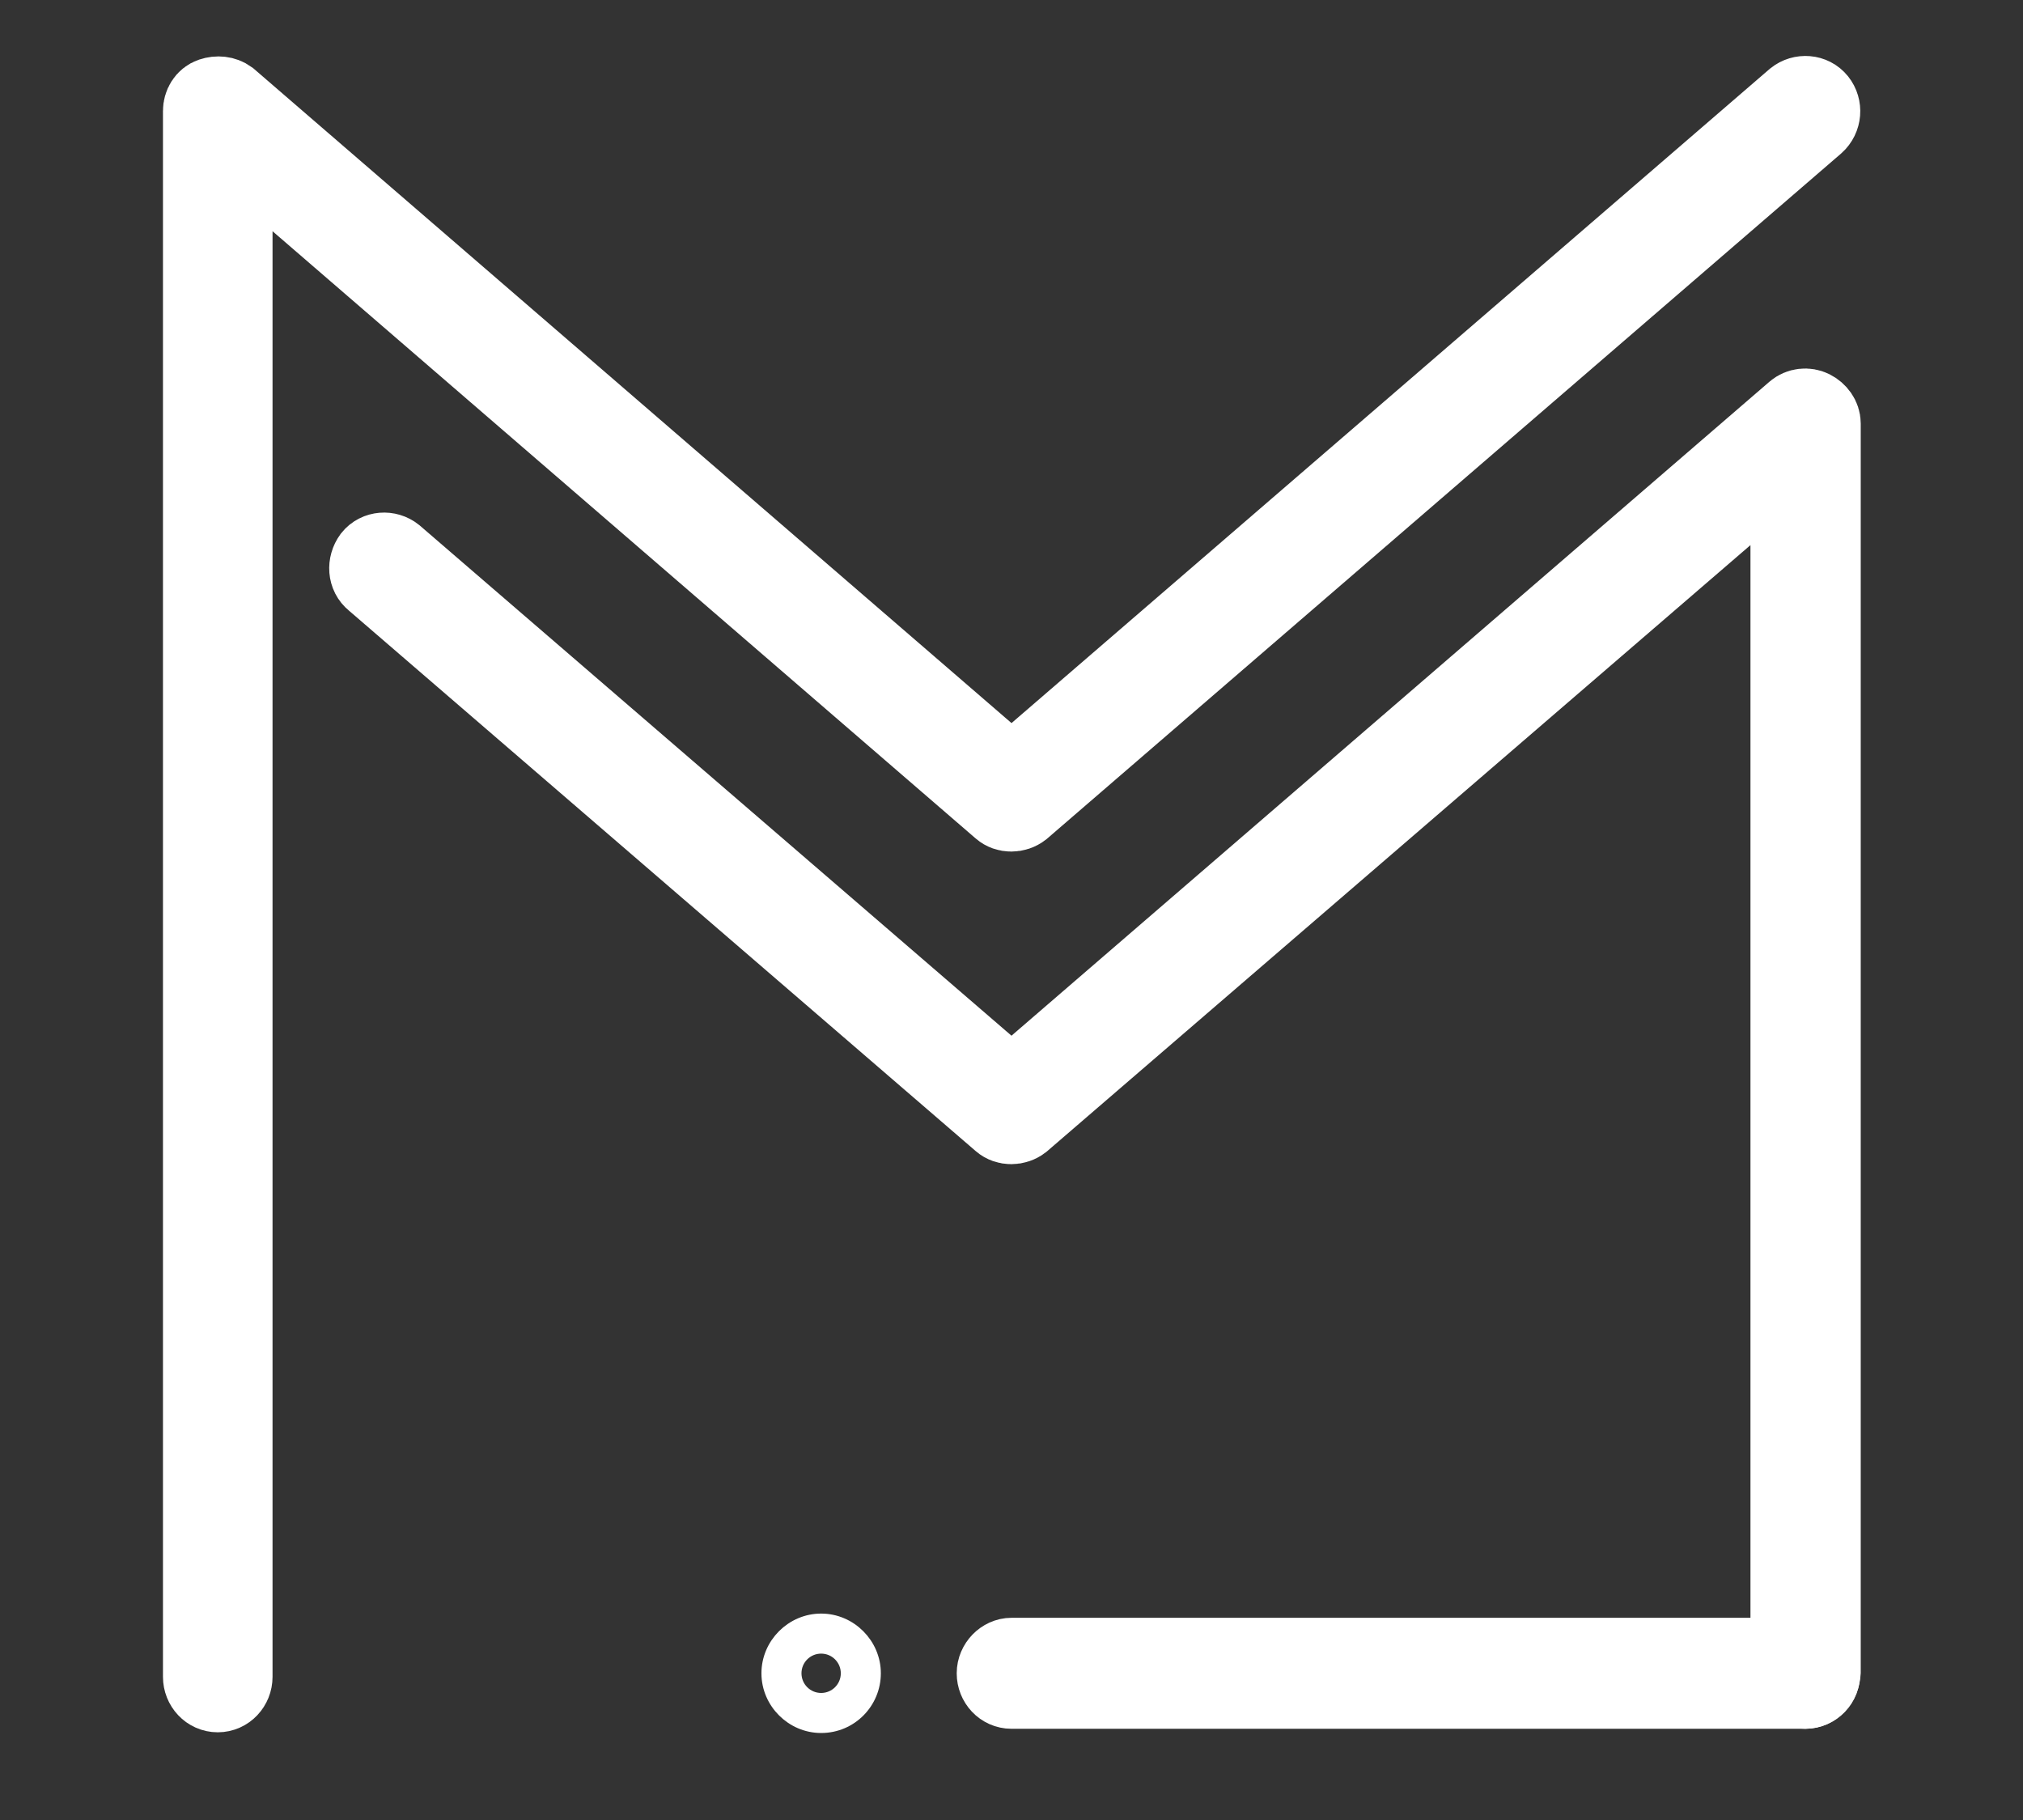
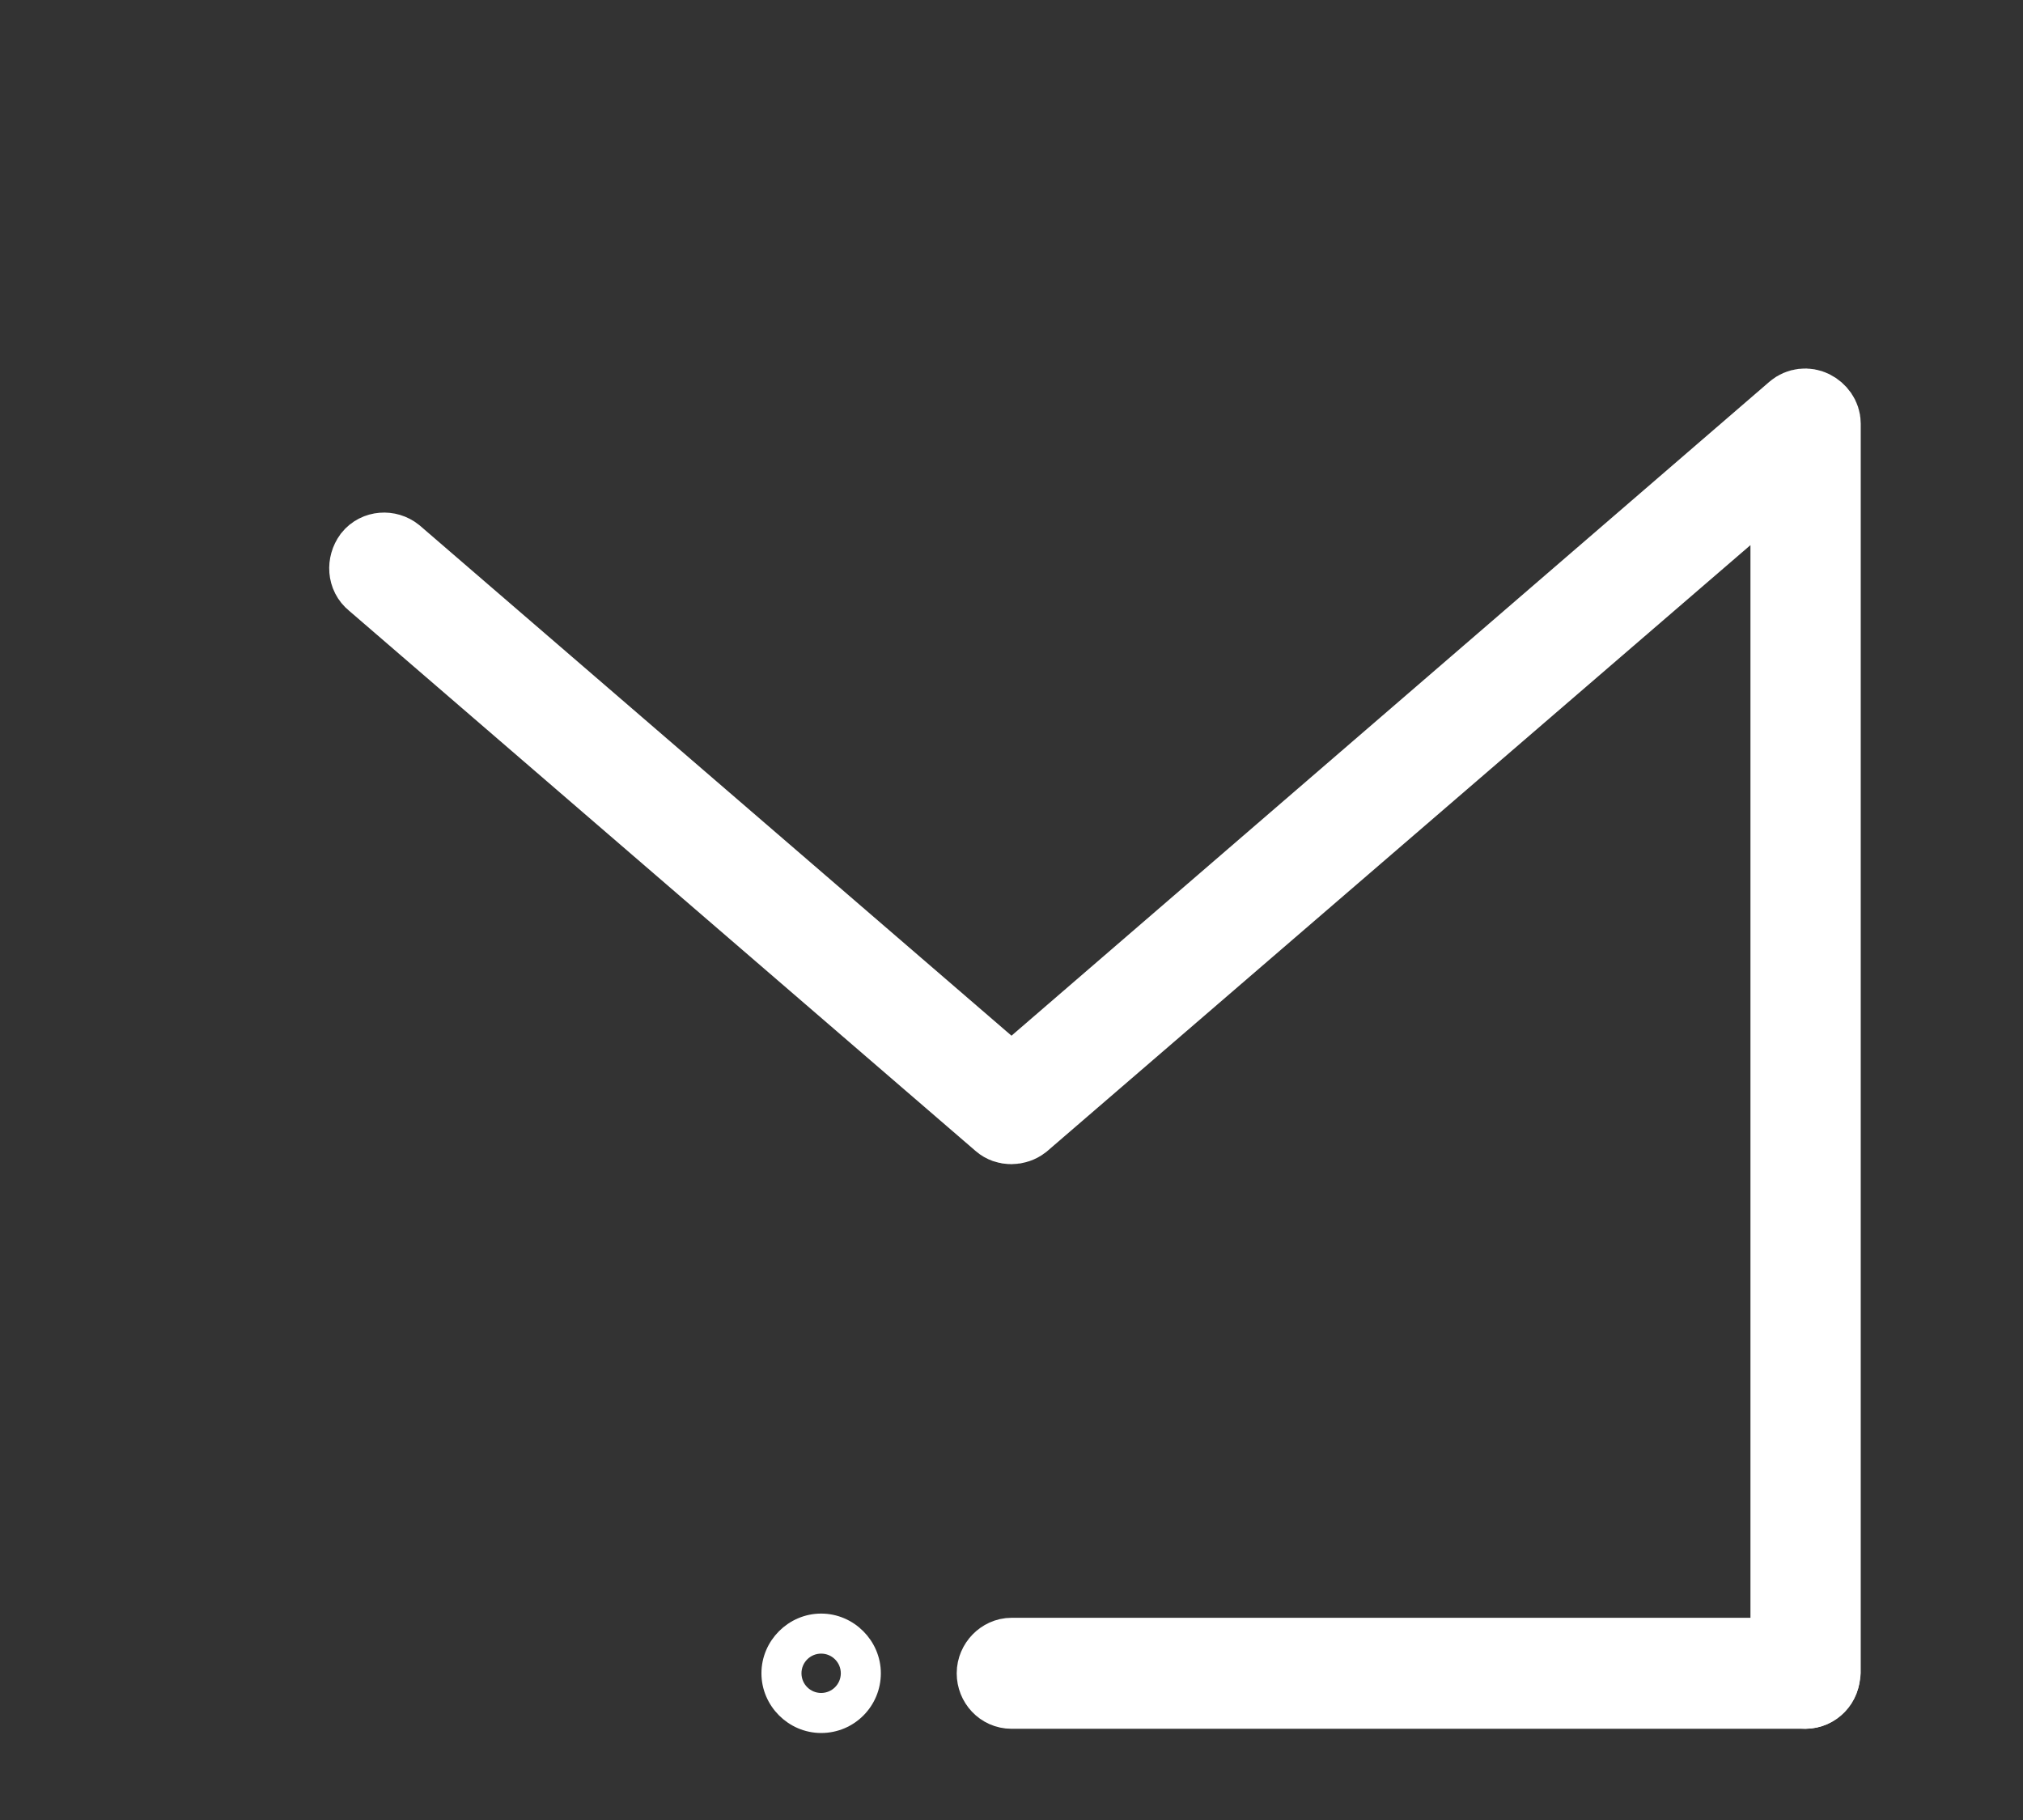
<svg xmlns="http://www.w3.org/2000/svg" version="1.1" id="Layer_1" x="0px" y="0px" viewBox="0 0 288 259.1" style="enable-background:new 0 0 288 259.1;" xml:space="preserve">
  <rect x="0" y="0" width="288" height="259.1" fill="#333333" stroke="none" />
  <style type="text/css">
	.st0{fill:#FFFFFF;stroke:#FFFFFF;stroke-width:11;}
	.st1{fill:#FFFFFF;stroke:#FFFFFF;stroke-width:2;}
</style>
  <g>
    <g>
-       <path class="st0" d="M31,241.1c-1.3,0-2.3-1.1-2.3-2.4V15.8c0-0.9,0.5-1.8,1.4-2.1s1.8-0.2,2.5,0.3L144,110.2L255.5,14    c1-0.8,2.5-0.7,3.3,0.3s0.7,2.5-0.3,3.4l-113,97.5c-0.9,0.7-2.2,0.7-3,0L33.3,20.9v217.8C33.3,240,32.3,241.1,31,241.1z" />
      <path class="st0" d="M257,240.6c-1.3,0-2.3-1.1-2.3-2.4V65.6l-109.2,94.1c-0.9,0.7-2.2,0.7-3,0l-89.3-77c-1-0.8-1.1-2.3-0.3-3.4    c0.8-1,2.3-1.1,3.3-0.3l87.8,75.7l111.5-96.2c0.7-0.6,1.7-0.7,2.5-0.3c0.8,0.4,1.4,1.2,1.4,2.1v177.7    C259.3,239.5,258.3,240.6,257,240.6L257,240.6z" />
    </g>
    <path class="st0" d="M257,240.6H144c-1.3,0-2.3-1.1-2.3-2.4c0-1.3,1.1-2.4,2.3-2.4h113c1.3,0,2.3,1.1,2.3,2.4   C259.4,239.5,258.3,240.6,257,240.6z" />
    <path class="st1" d="M116.9,245.7c-4.1,0-7.5-3.4-7.5-7.5s3.4-7.5,7.5-7.5c4.1,0,7.5,3.4,7.5,7.5S121.1,245.7,116.9,245.7z    M116.9,234.4c-2.1,0-3.8,1.7-3.8,3.8c0,2.1,1.7,3.8,3.8,3.8c2.1,0,3.8-1.7,3.8-3.8C120.7,236.1,119,234.4,116.9,234.4z" />
  </g>
</svg>